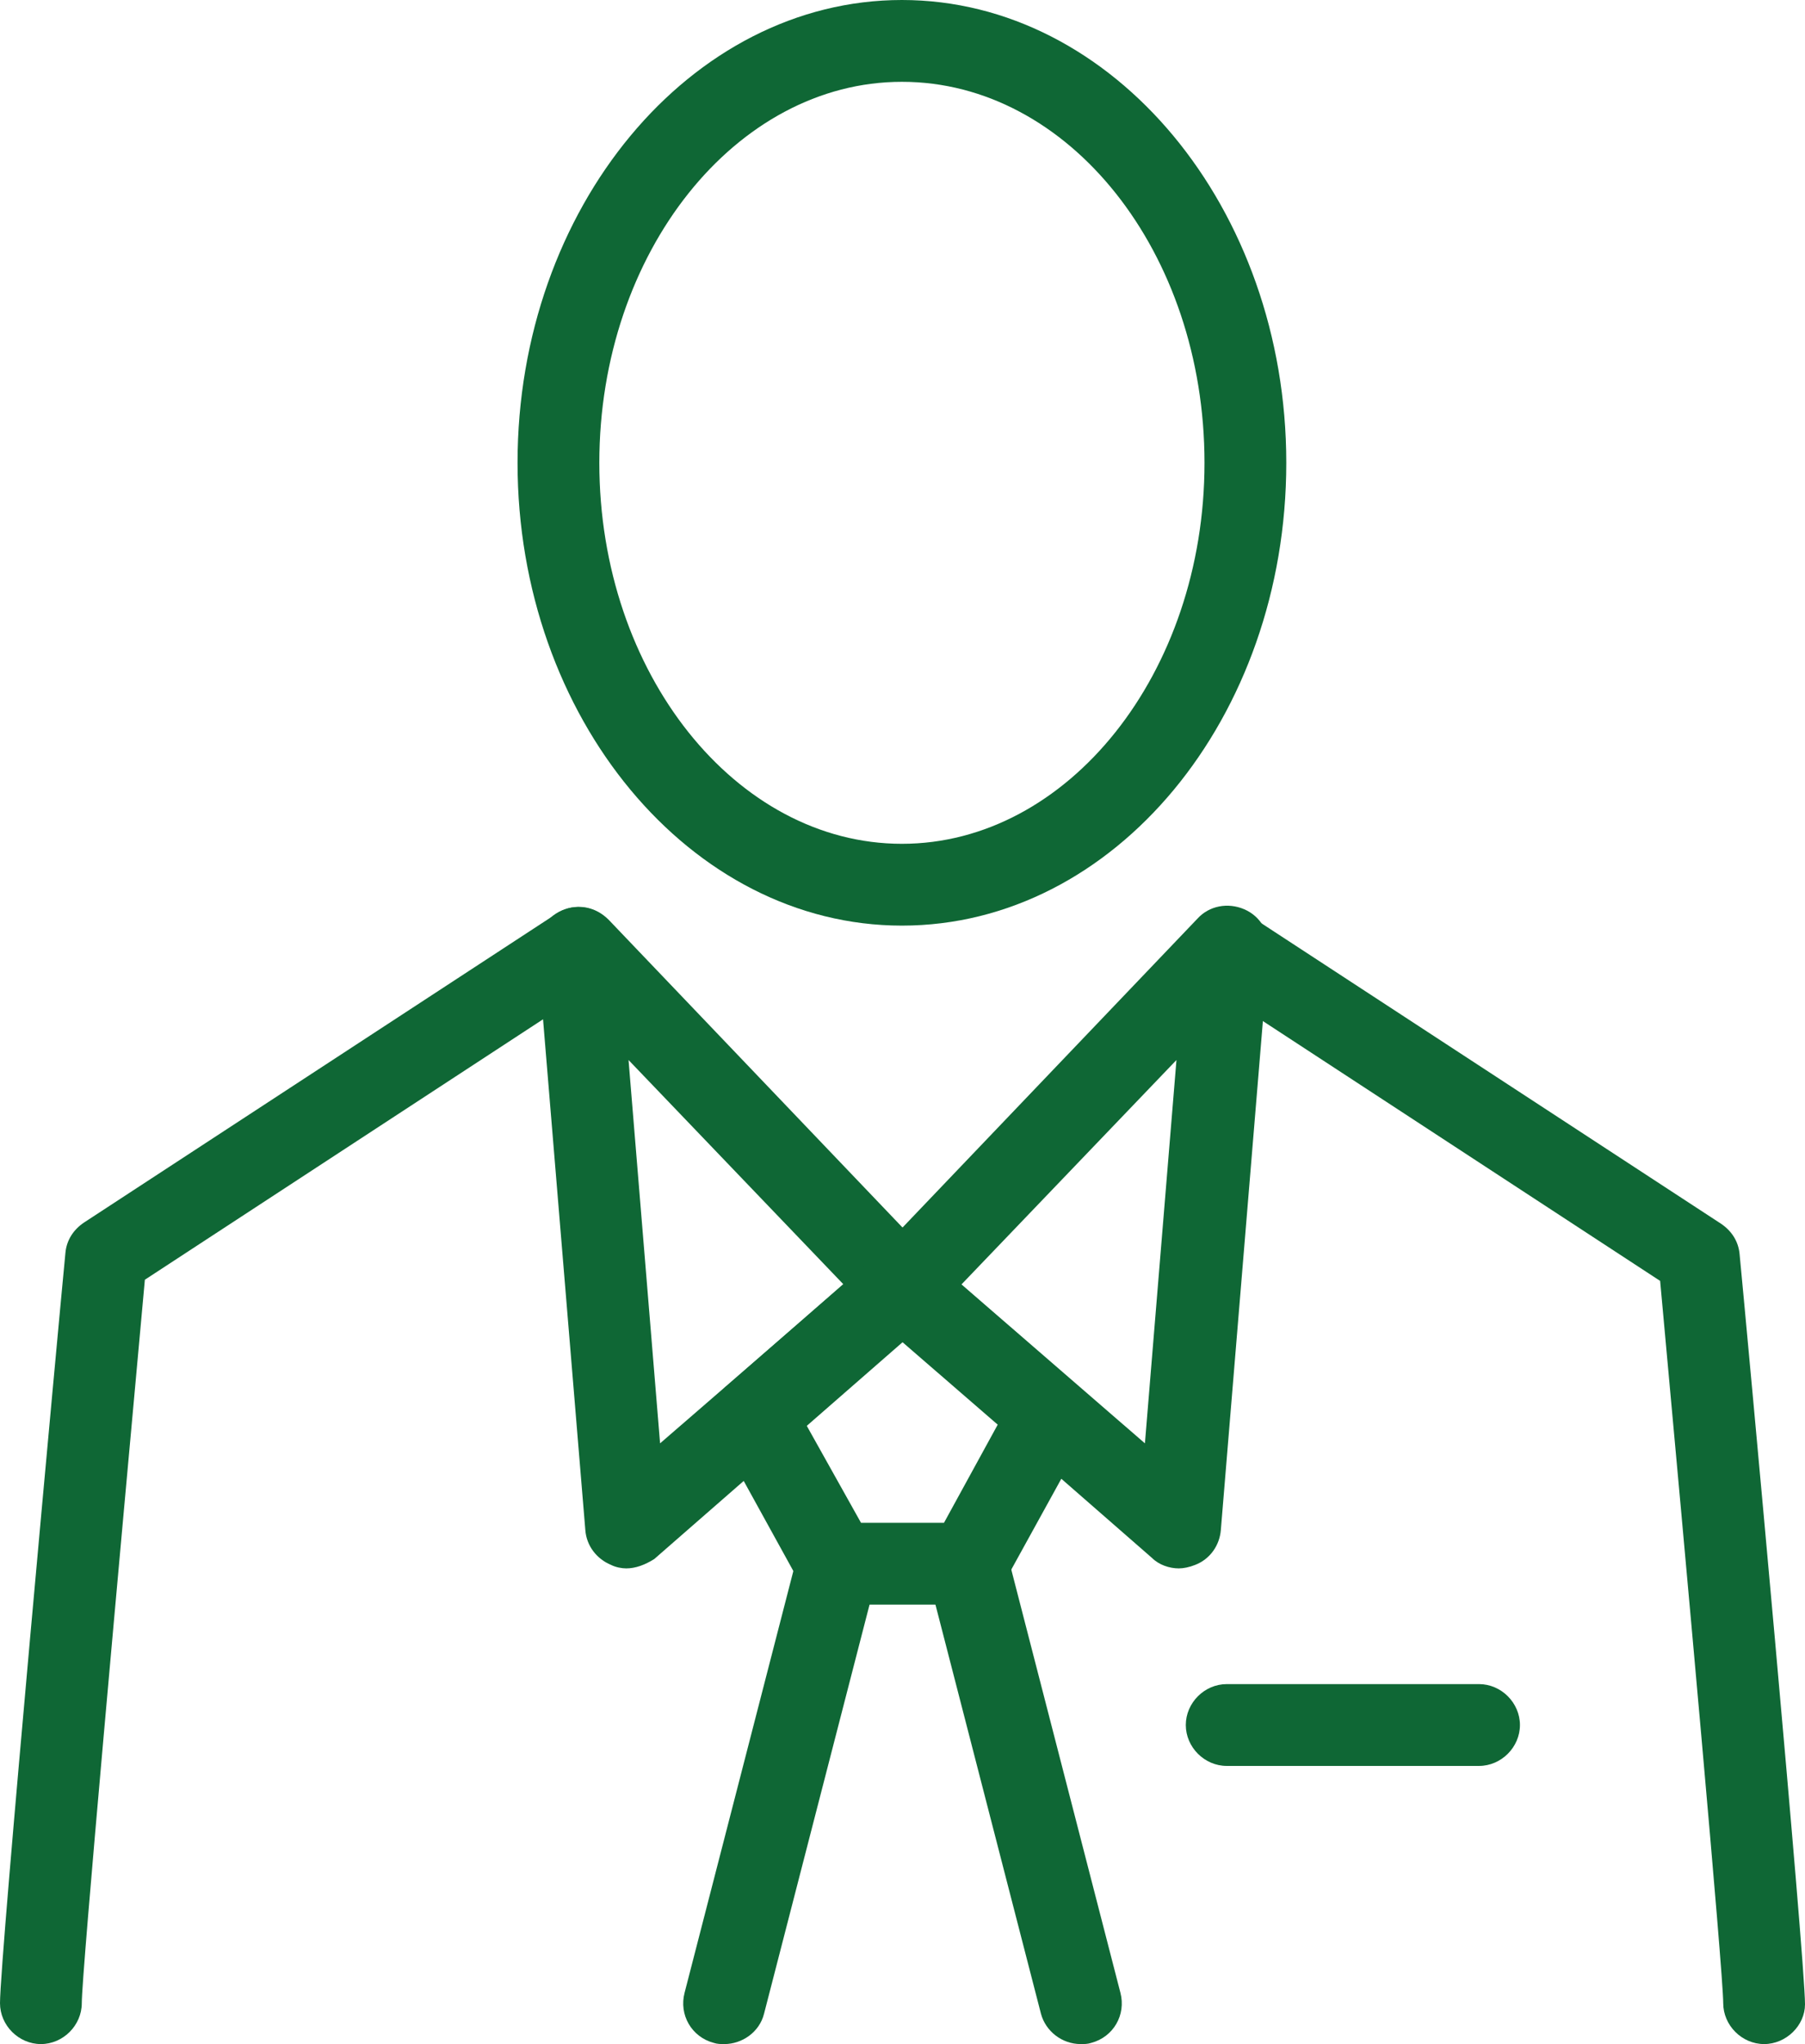
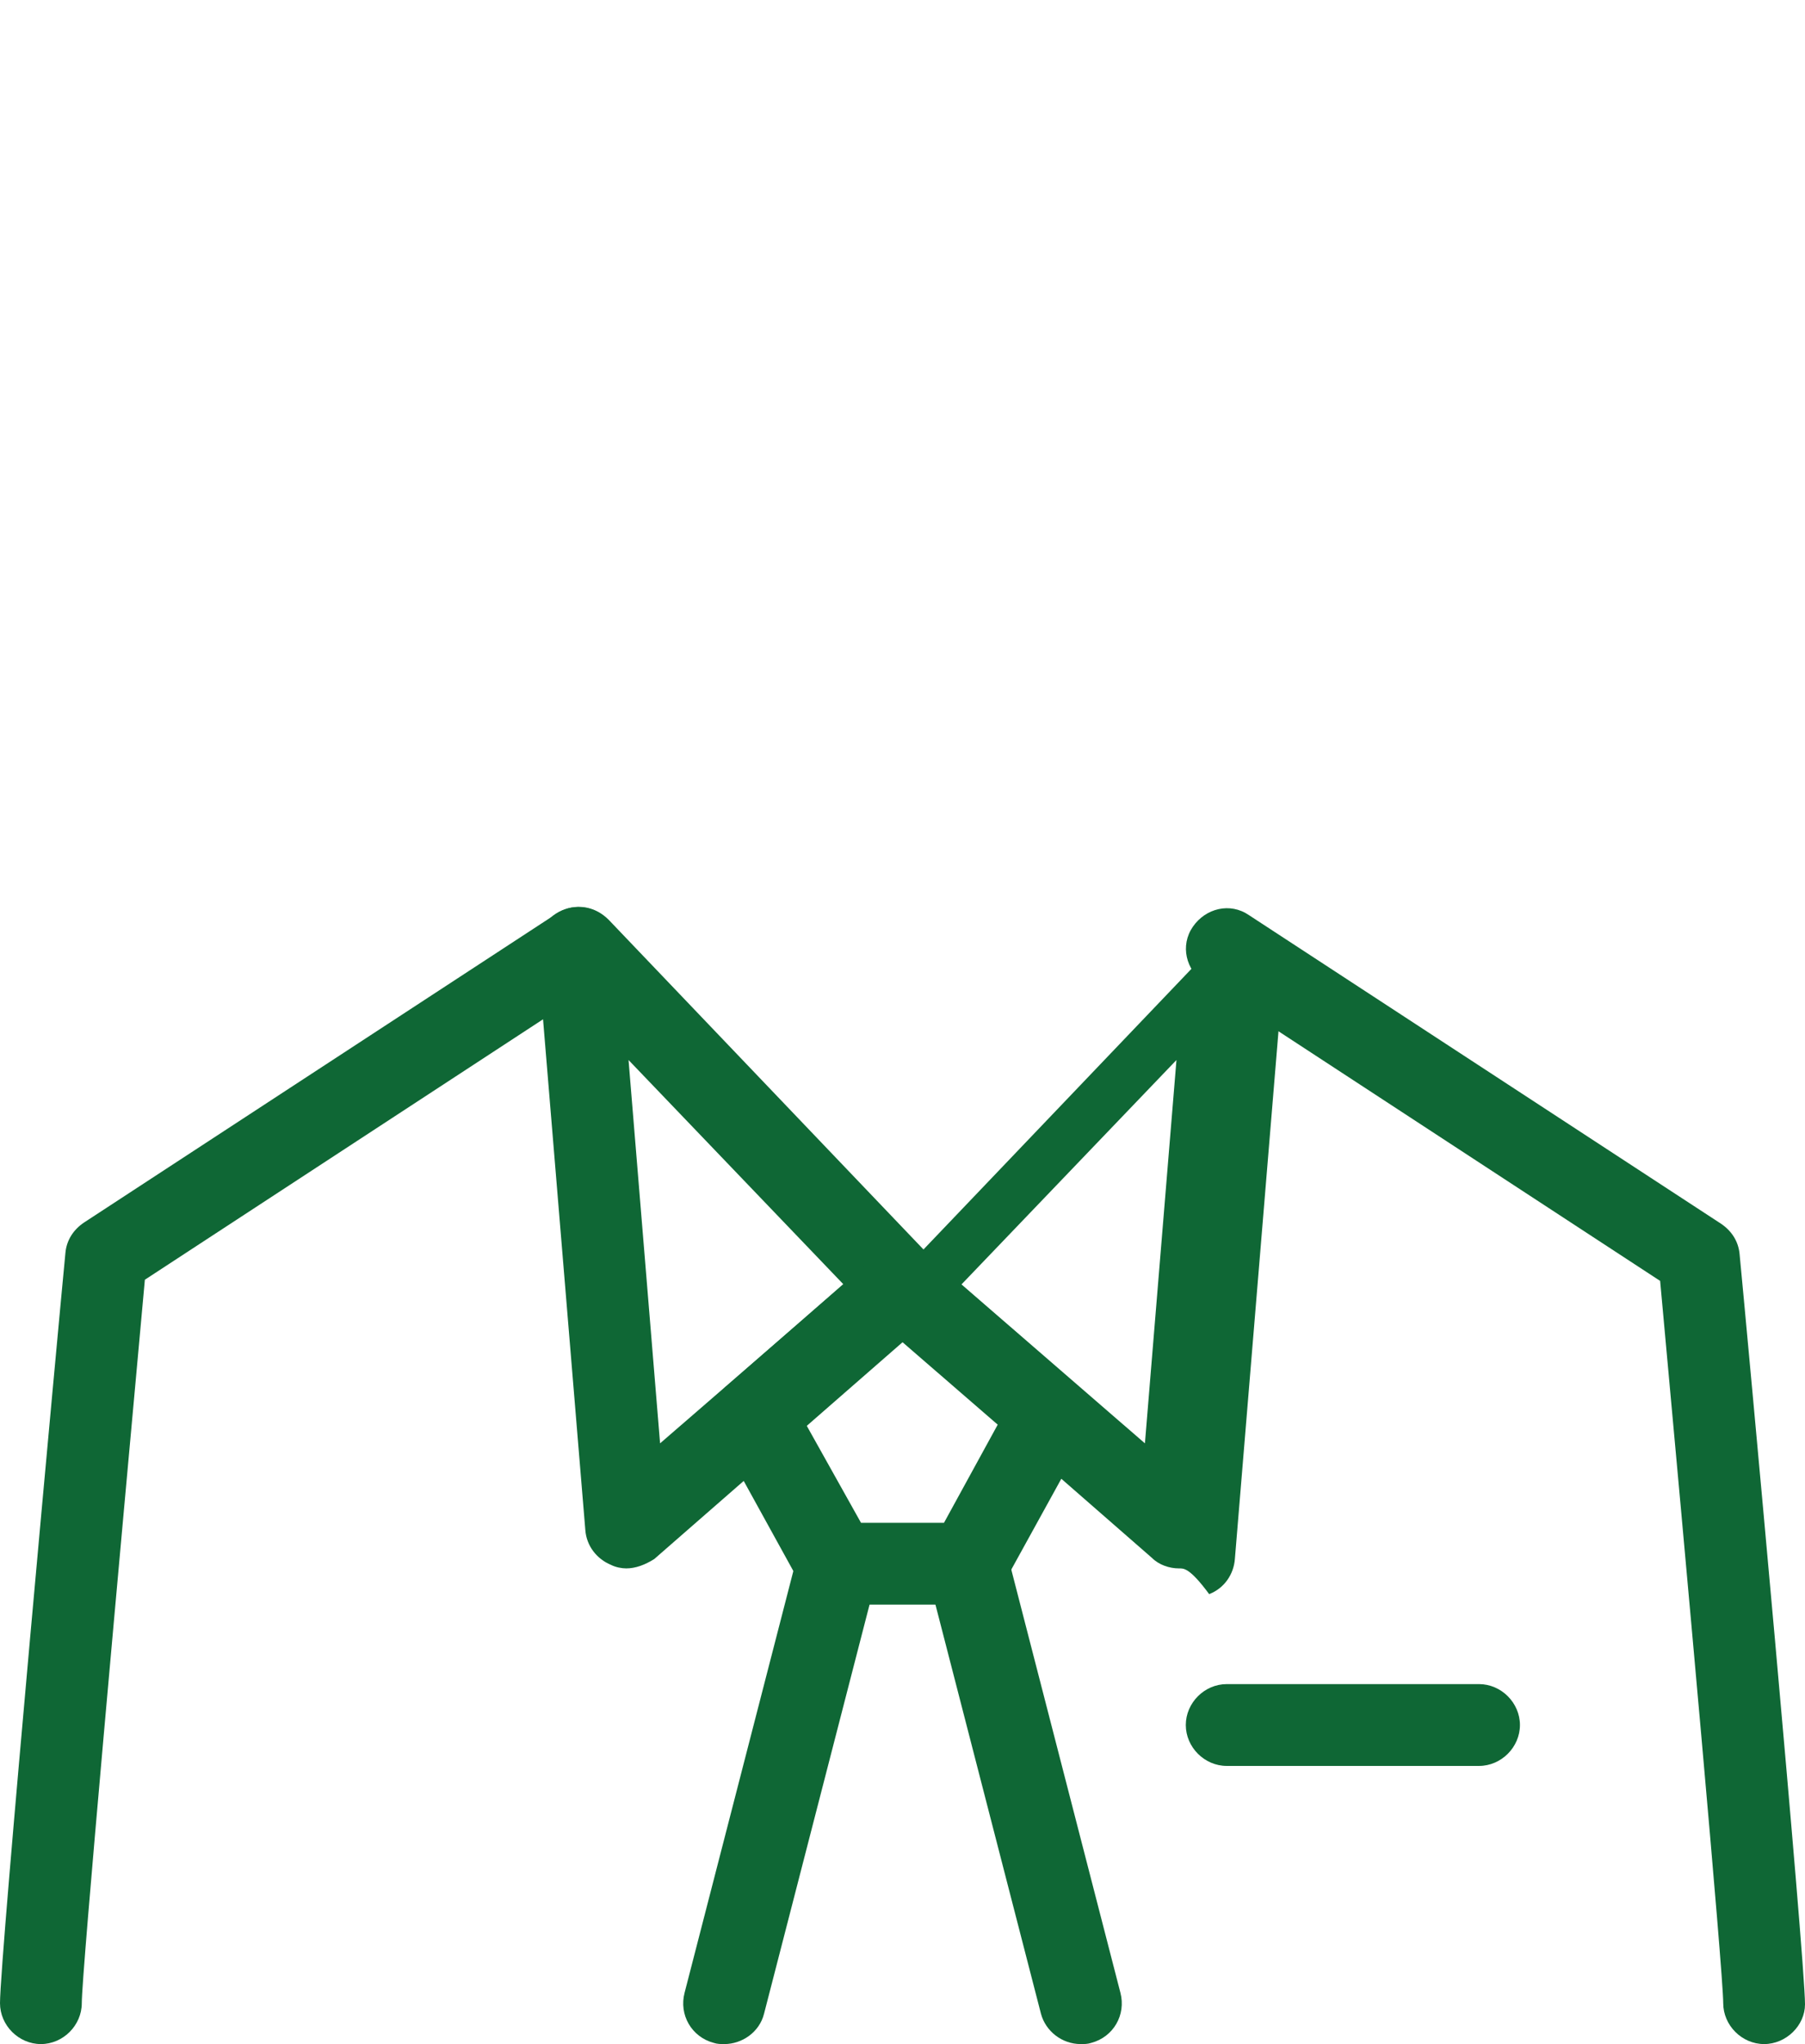
<svg xmlns="http://www.w3.org/2000/svg" version="1.1" id="Layer_1" x="0px" y="0px" viewBox="0 0 154.5 174.9" style="enable-background:new 0 0 154.5 174.9;" xml:space="preserve">
  <style type="text/css">
	.st0{fill:#0F6735;}
</style>
  <g>
    <g>
      <g>
        <path class="st0" d="M3.5,174.9c-1.9,0-3.5-1.6-3.5-3.5c0-3.9,5-58,5.6-64.2c0.1-1.1,0.7-2,1.6-2.6l40.4-26.4     c1.6-1.1,3.8-0.6,4.8,1c1.1,1.6,0.6,3.8-1,4.8l-39,25.5C10.2,133.6,7,168.8,7,171.4C7,173.3,5.4,174.9,3.5,174.9z" />
      </g>
      <g>
        <path class="st0" d="M53.6,134.2c-0.4,0-0.9-0.1-1.3-0.3c-1.2-0.5-2.1-1.6-2.2-3L46,81.4c-0.1-1.5,0.7-2.9,2.1-3.5     c1.4-0.6,2.9-0.3,4,0.8l27.7,29c0.7,0.7,1,1.6,1,2.6c0,1-0.5,1.9-1.2,2.5l-23.6,20.6C55.2,133.9,54.4,134.2,53.6,134.2z      M53.8,90.7l2.7,32.8l15.7-13.6L53.8,90.7z" />
      </g>
      <g>
        <path class="st0" d="M62,174.9c-0.3,0-0.6,0-0.9-0.1c-1.9-0.5-3-2.4-2.5-4.3l9.7-37.6c0.5-1.9,2.4-3,4.3-2.5     c1.9,0.5,3,2.4,2.5,4.3l-9.7,37.6C65,173.9,63.5,174.9,62,174.9z" />
      </g>
      <g>
        <path class="st0" d="M151,174.9c-1.9,0-3.5-1.6-3.5-3.5c0-2.6-3.2-37.8-5.4-61.8l-39-25.5c-1.6-1.1-2.1-3.2-1-4.8     c1.1-1.6,3.2-2.1,4.8-1l40.4,26.4c0.9,0.6,1.5,1.5,1.6,2.6c0.6,6.2,5.6,60.3,5.6,64.2C154.5,173.3,152.9,174.9,151,174.9z" />
      </g>
      <g>
-         <path class="st0" d="M100.9,134.2c-0.8,0-1.7-0.3-2.3-0.9l-23.6-20.6c-0.7-0.6-1.2-1.5-1.2-2.5c0-1,0.3-1.9,1-2.6l27.7-29     c1-1.1,2.6-1.4,4-0.8c1.4,0.6,2.2,2,2.1,3.5l-4.1,49.6c-0.1,1.3-0.9,2.5-2.2,3C101.8,134.1,101.3,134.2,100.9,134.2z M82.3,109.9     L98,123.5l2.7-32.8L82.3,109.9z" />
+         <path class="st0" d="M100.9,134.2c-0.8,0-1.7-0.3-2.3-0.9l-23.6-20.6c0-1,0.3-1.9,1-2.6l27.7-29     c1-1.1,2.6-1.4,4-0.8c1.4,0.6,2.2,2,2.1,3.5l-4.1,49.6c-0.1,1.3-0.9,2.5-2.2,3C101.8,134.1,101.3,134.2,100.9,134.2z M82.3,109.9     L98,123.5l2.7-32.8L82.3,109.9z" />
      </g>
      <g>
        <path class="st0" d="M82.8,137.3H71.6c-1.3,0-2.4-0.7-3.1-1.8l-7-12.7c-0.8-1.4-0.5-3.3,0.8-4.3l12.6-11c1.3-1.1,3.3-1.1,4.6,0     l12.6,11c1.2,1.1,1.6,2.9,0.8,4.3l-7,12.7C85.3,136.6,84.1,137.3,82.8,137.3z M73.7,130.3h7.1l4.6-8.4l-8.2-7.1l-8.2,7.1     L73.7,130.3z" />
      </g>
      <g>
        <path class="st0" d="M92.5,174.9c-1.6,0-3-1.1-3.4-2.6l-9.7-37.6c-0.5-1.9,0.6-3.8,2.5-4.3c1.9-0.5,3.8,0.6,4.3,2.5l9.7,37.6     c0.5,1.9-0.6,3.8-2.5,4.3C93.1,174.9,92.8,174.9,92.5,174.9z" />
      </g>
      <g>
        <path class="st0" d="M126.6,151.1H105c-1.9,0-3.5-1.6-3.5-3.5s1.6-3.5,3.5-3.5h21.6c1.9,0,3.5,1.6,3.5,3.5     S128.5,151.1,126.6,151.1z" />
      </g>
      <g>
-         <path class="st0" d="M77.2,79.2c-18.1,0-32.9-17.8-32.9-39.6S59.1,0,77.2,0c18.1,0,32.9,17.8,32.9,39.6S95.4,79.2,77.2,79.2z      M77.2,7C63,7,51.3,21.6,51.3,39.6S63,72.2,77.2,72.2s25.9-14.6,25.9-32.6S91.5,7,77.2,7z" />
-       </g>
+         </g>
    </g>
  </g>
</svg>